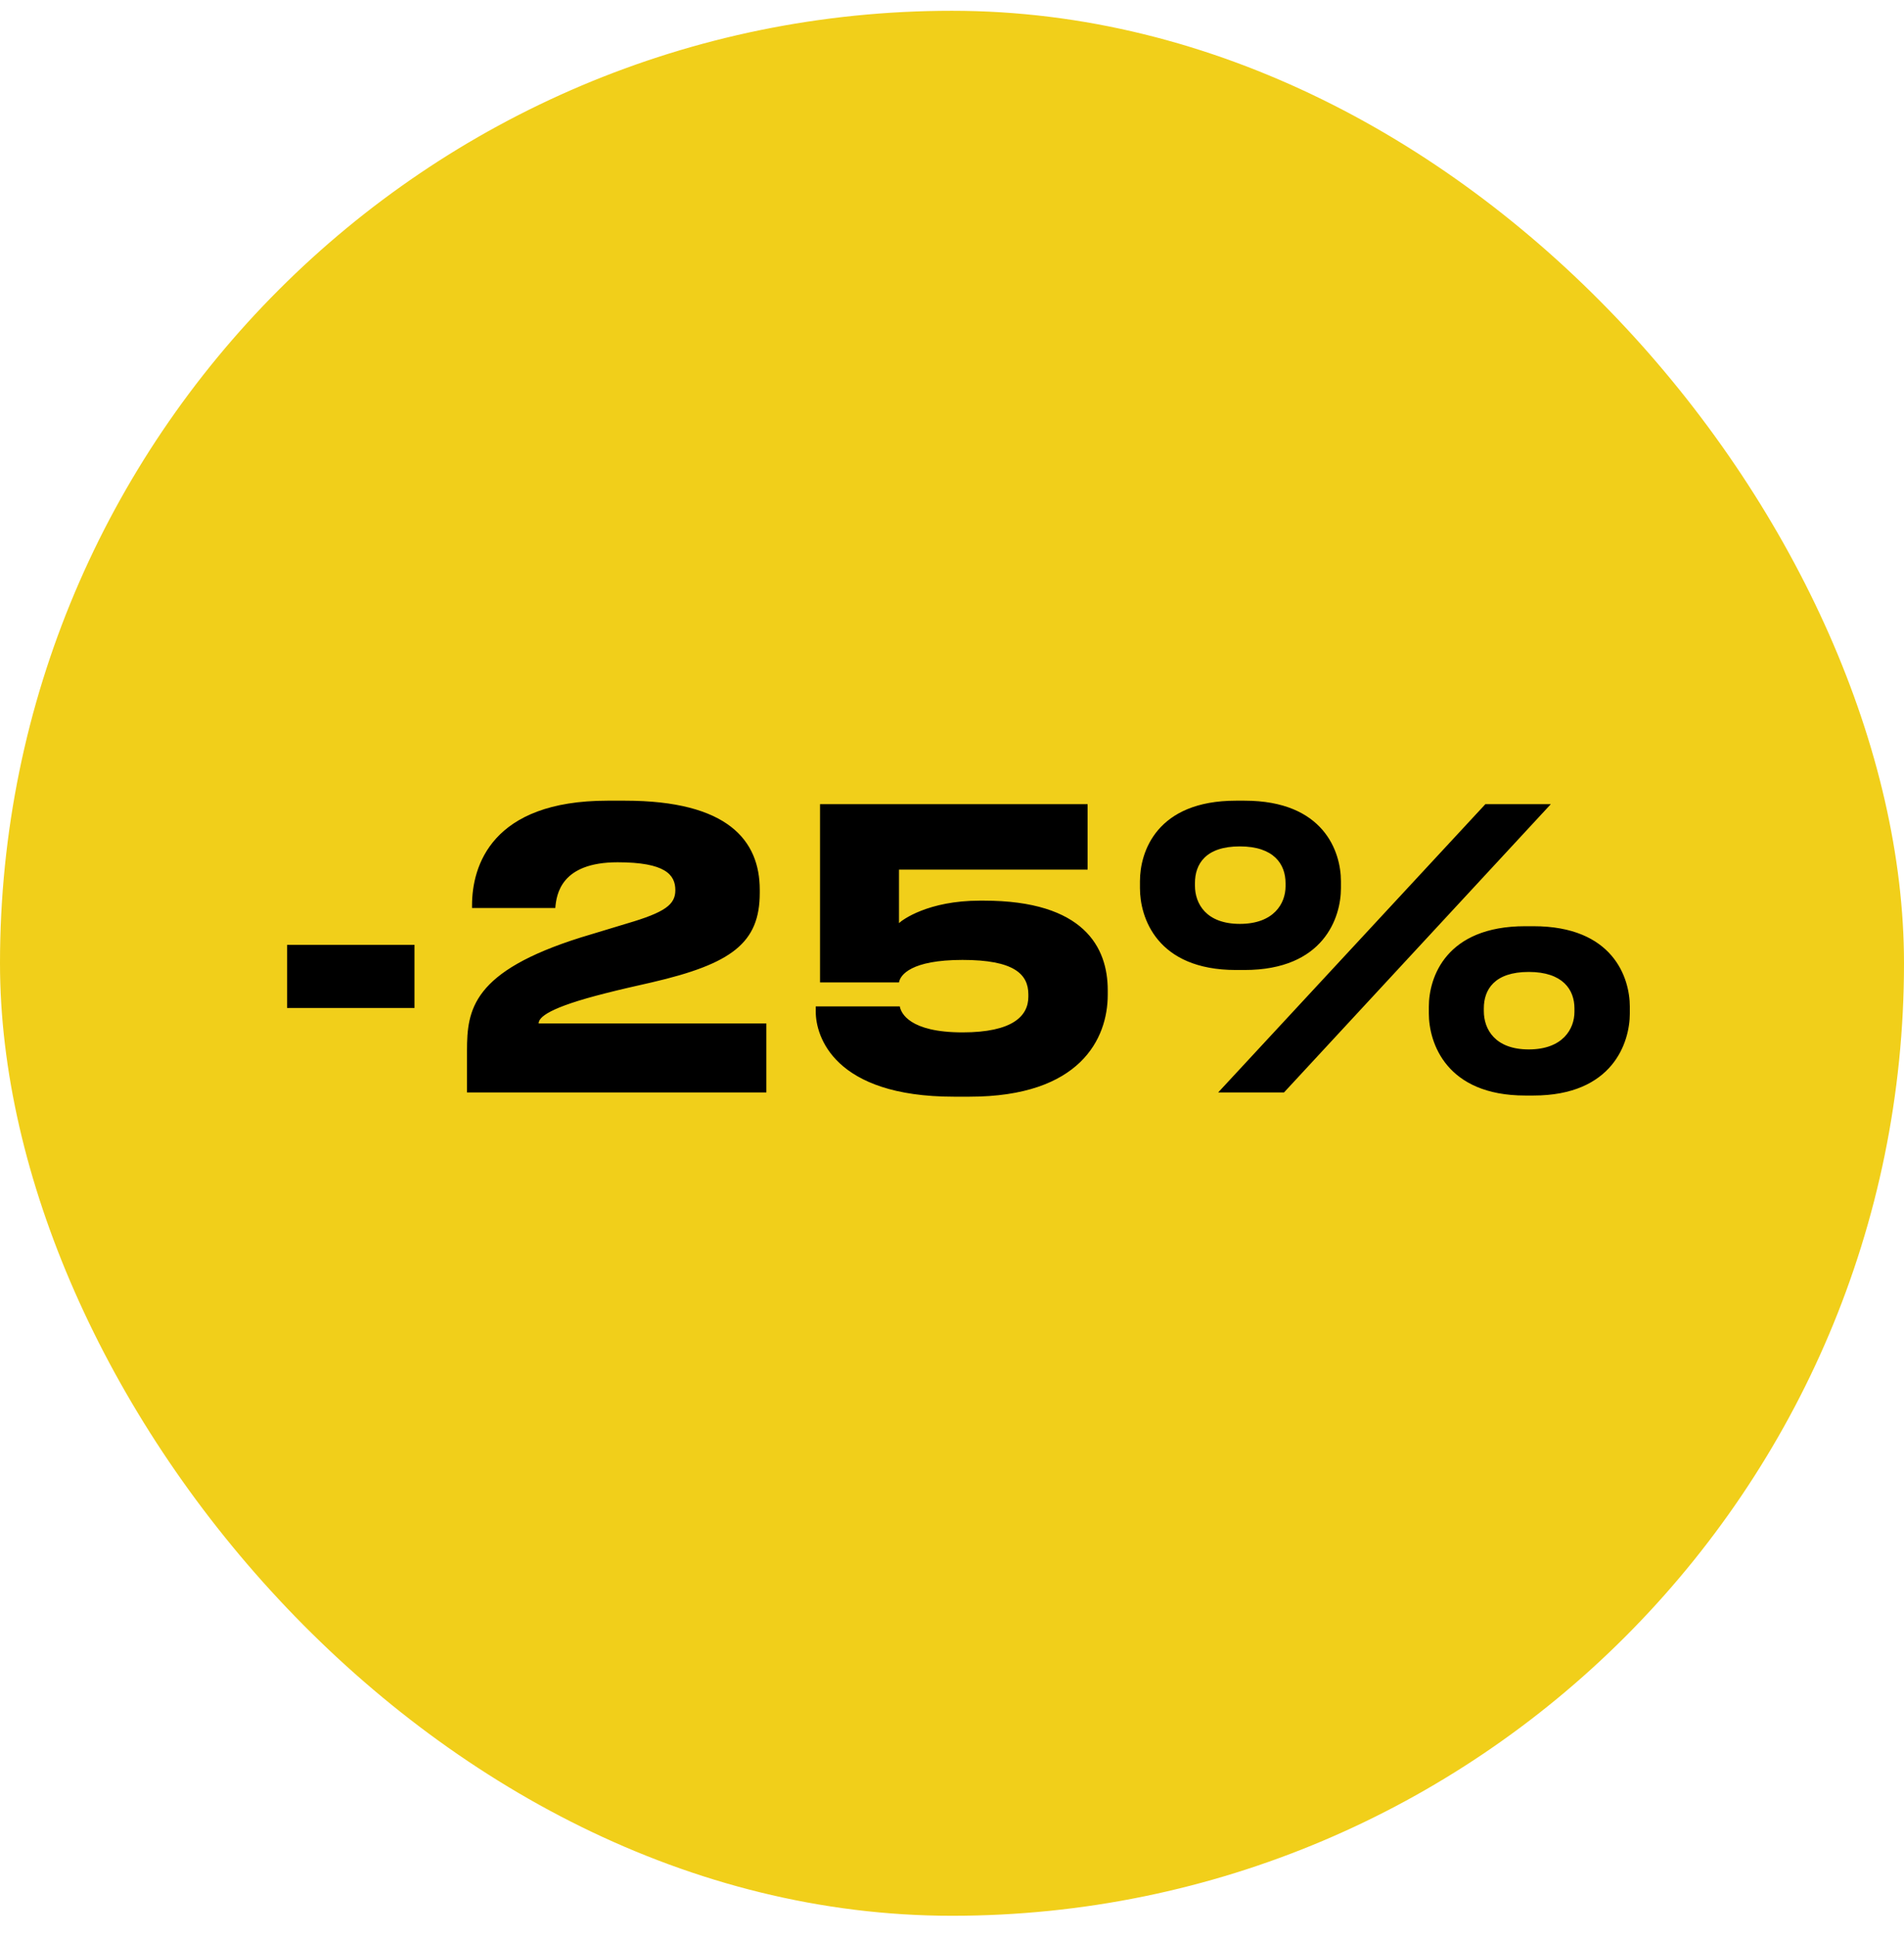
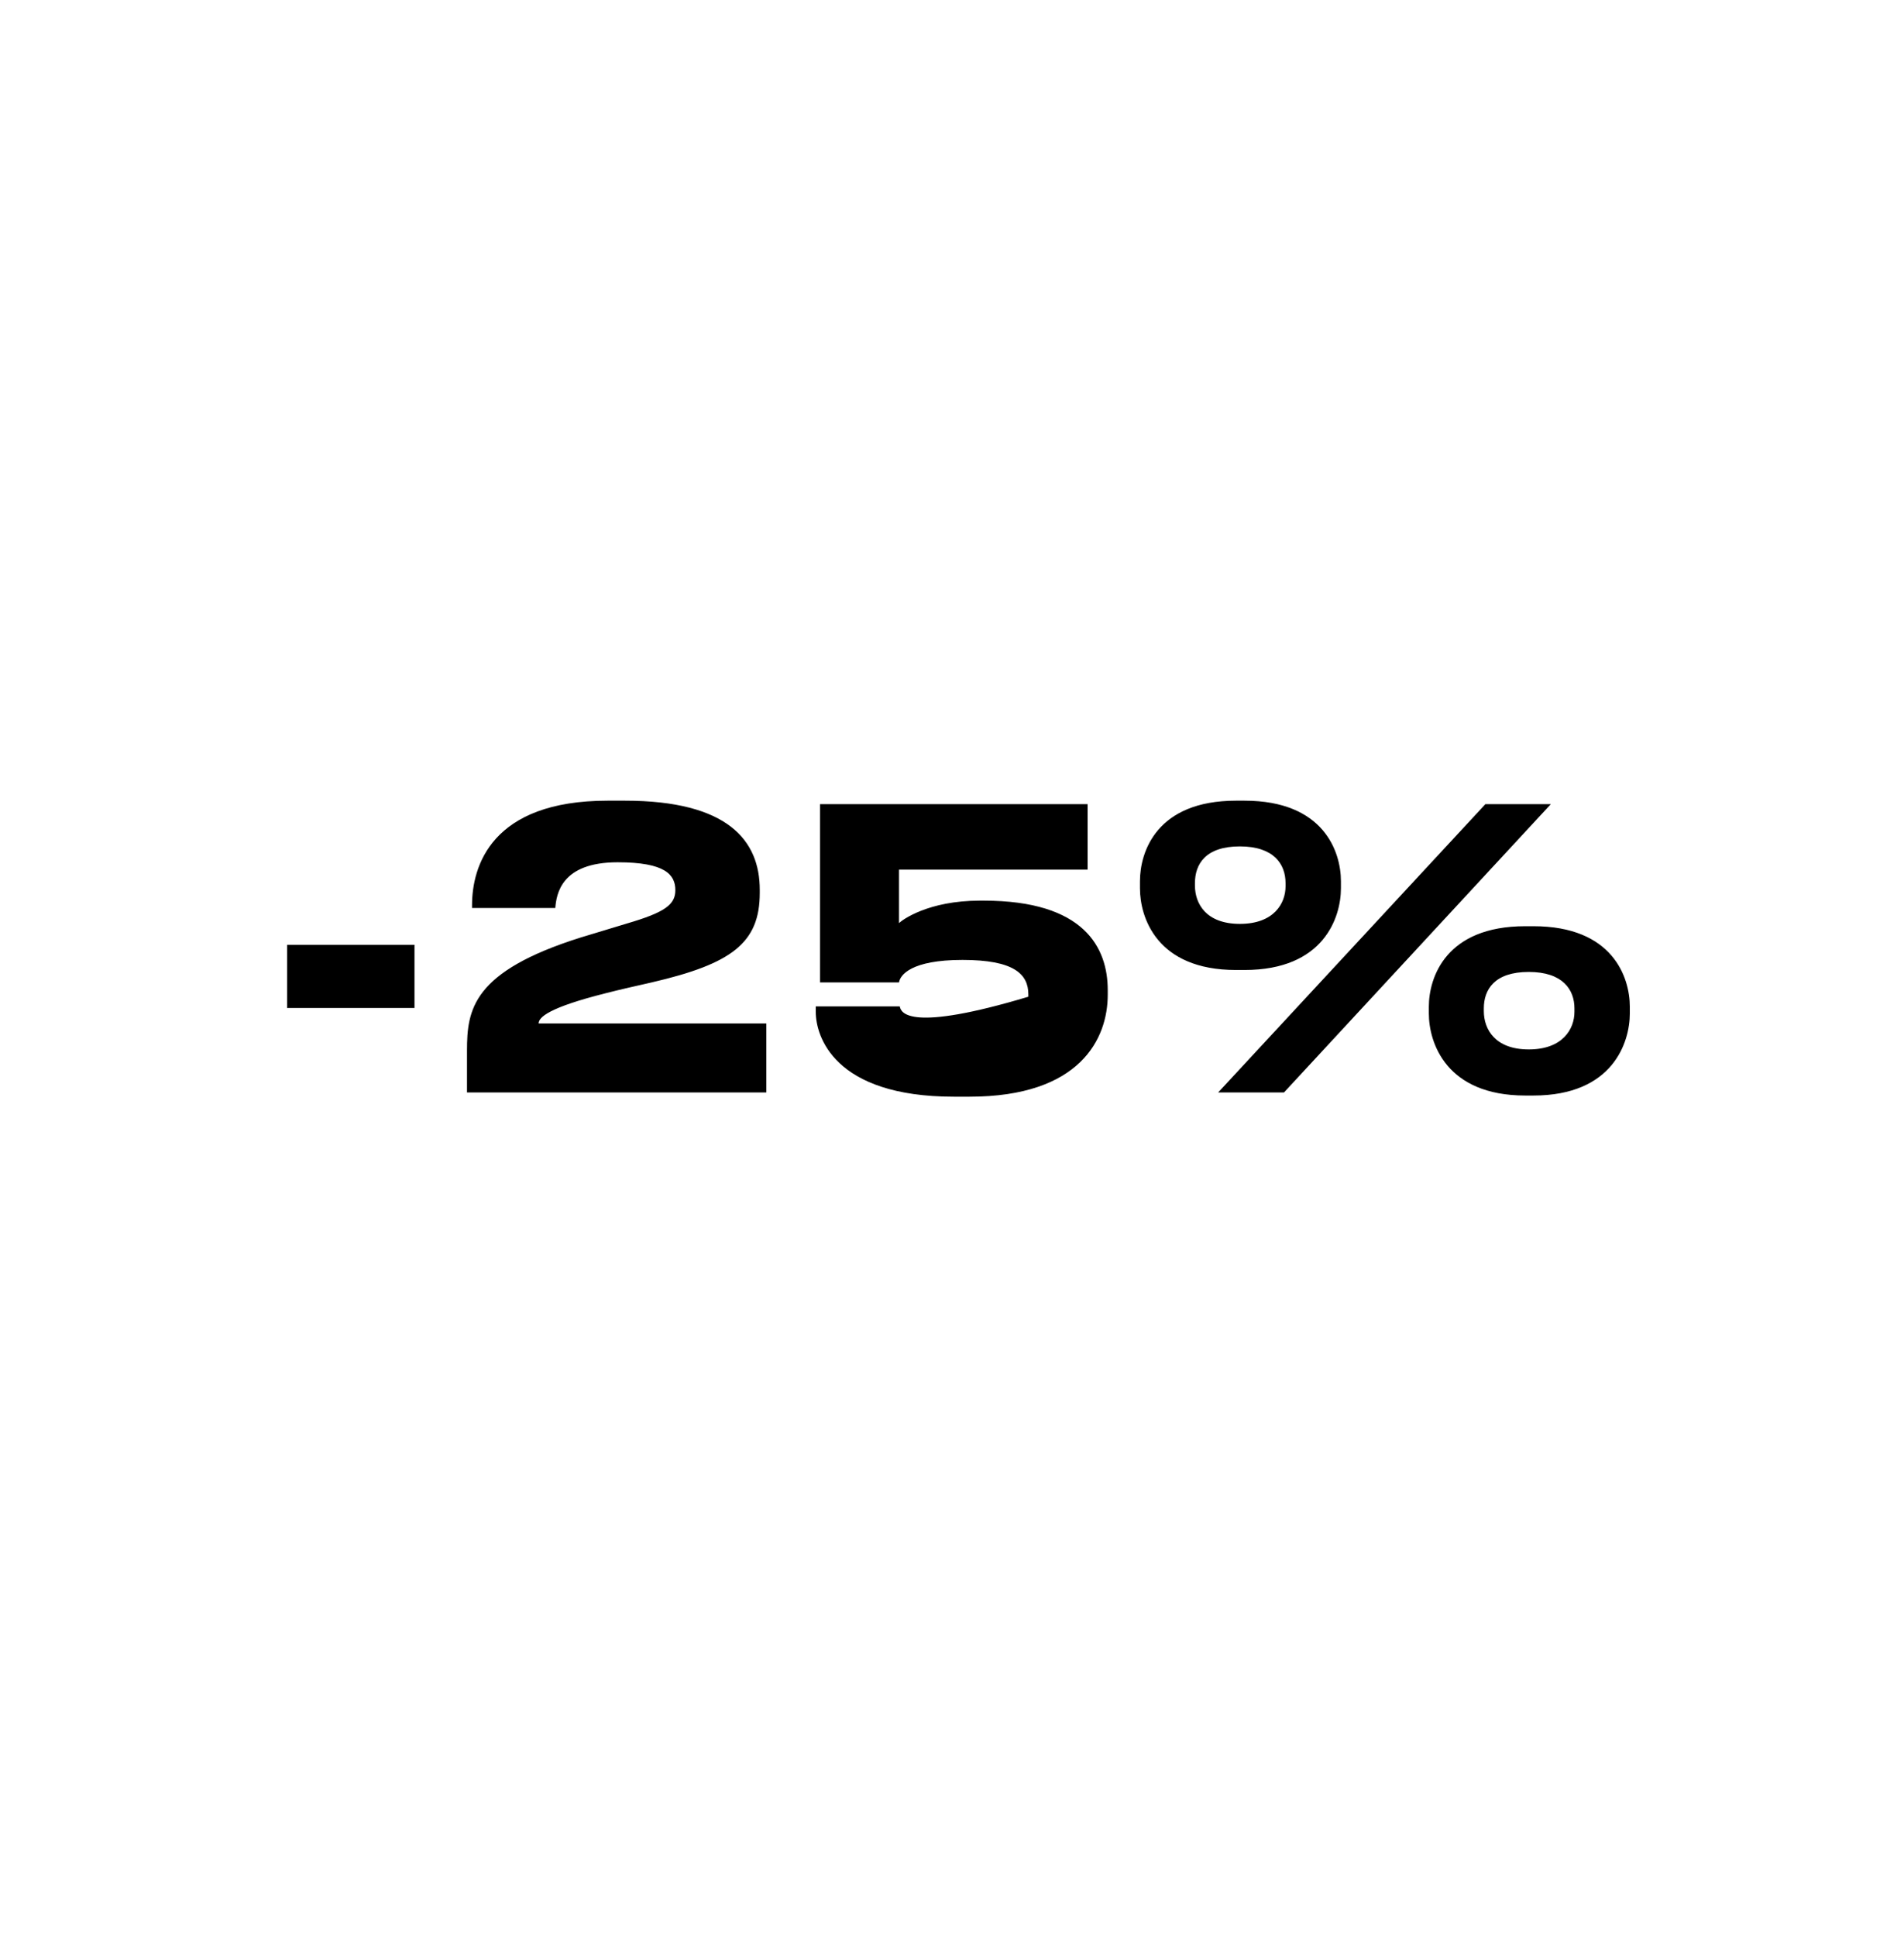
<svg xmlns="http://www.w3.org/2000/svg" width="59" height="60" viewBox="0 0 59 60" fill="none">
-   <rect y="0.334" width="59" height="59" rx="29.5" fill="#F1CF1A" />
-   <path d="M8.896 29.262V31.218H12.844V29.262H8.896ZM23.747 33.834V31.698H16.691C16.691 31.506 17.003 31.206 18.767 30.762C19.187 30.654 19.715 30.534 20.195 30.426C22.679 29.85 23.543 29.202 23.543 27.654V27.558C23.543 26.034 22.559 24.798 19.367 24.798H18.827C15.227 24.798 14.627 26.826 14.627 28.038V28.122H17.207C17.243 27.69 17.387 26.706 19.139 26.706C20.615 26.706 20.927 27.09 20.927 27.57C20.927 28.014 20.615 28.254 19.427 28.602L17.999 29.034C14.639 30.09 14.471 31.266 14.471 32.538V33.834H23.747ZM30.042 33.966C33.474 33.966 34.326 32.166 34.326 30.81V30.666C34.326 29.346 33.594 27.894 30.486 27.894H30.366C28.758 27.894 27.954 28.494 27.858 28.59V26.934H33.702V24.906H25.41V30.426H27.858C27.894 30.198 28.23 29.73 29.826 29.73C31.41 29.73 31.866 30.162 31.866 30.798V30.87C31.866 31.47 31.374 31.974 29.826 31.974C28.182 31.974 27.918 31.374 27.882 31.17H25.278V31.338C25.278 32.082 25.83 33.966 29.562 33.966H30.042ZM38.564 30.042C41.024 30.042 41.552 28.41 41.552 27.51V27.294C41.552 26.382 41.024 24.798 38.564 24.798H38.3C35.84 24.798 35.324 26.382 35.324 27.294V27.51C35.324 28.41 35.84 30.042 38.3 30.042H38.564ZM46.028 24.906L37.748 33.834H39.788L48.056 24.906H46.028ZM39.836 27.45C39.836 27.978 39.476 28.614 38.42 28.614C37.376 28.614 37.028 27.99 37.028 27.426V27.354C37.028 26.766 37.352 26.214 38.42 26.214C39.476 26.214 39.836 26.766 39.836 27.354V27.45ZM47.516 33.93C49.976 33.93 50.504 32.286 50.504 31.386V31.182C50.504 30.27 49.976 28.686 47.516 28.686H47.264C44.804 28.686 44.276 30.27 44.276 31.182V31.386C44.276 32.286 44.804 33.93 47.264 33.93H47.516ZM47.372 30.102C48.428 30.102 48.788 30.654 48.788 31.23V31.338C48.788 31.866 48.428 32.502 47.372 32.502C46.328 32.502 45.98 31.878 45.98 31.314V31.23C45.98 30.654 46.304 30.102 47.372 30.102Z" fill="black" />
+   <path d="M8.896 29.262V31.218H12.844V29.262H8.896ZM23.747 33.834V31.698H16.691C16.691 31.506 17.003 31.206 18.767 30.762C19.187 30.654 19.715 30.534 20.195 30.426C22.679 29.85 23.543 29.202 23.543 27.654V27.558C23.543 26.034 22.559 24.798 19.367 24.798H18.827C15.227 24.798 14.627 26.826 14.627 28.038V28.122H17.207C17.243 27.69 17.387 26.706 19.139 26.706C20.615 26.706 20.927 27.09 20.927 27.57C20.927 28.014 20.615 28.254 19.427 28.602L17.999 29.034C14.639 30.09 14.471 31.266 14.471 32.538V33.834H23.747ZM30.042 33.966C33.474 33.966 34.326 32.166 34.326 30.81V30.666C34.326 29.346 33.594 27.894 30.486 27.894H30.366C28.758 27.894 27.954 28.494 27.858 28.59V26.934H33.702V24.906H25.41V30.426H27.858C27.894 30.198 28.23 29.73 29.826 29.73C31.41 29.73 31.866 30.162 31.866 30.798V30.87C28.182 31.974 27.918 31.374 27.882 31.17H25.278V31.338C25.278 32.082 25.83 33.966 29.562 33.966H30.042ZM38.564 30.042C41.024 30.042 41.552 28.41 41.552 27.51V27.294C41.552 26.382 41.024 24.798 38.564 24.798H38.3C35.84 24.798 35.324 26.382 35.324 27.294V27.51C35.324 28.41 35.84 30.042 38.3 30.042H38.564ZM46.028 24.906L37.748 33.834H39.788L48.056 24.906H46.028ZM39.836 27.45C39.836 27.978 39.476 28.614 38.42 28.614C37.376 28.614 37.028 27.99 37.028 27.426V27.354C37.028 26.766 37.352 26.214 38.42 26.214C39.476 26.214 39.836 26.766 39.836 27.354V27.45ZM47.516 33.93C49.976 33.93 50.504 32.286 50.504 31.386V31.182C50.504 30.27 49.976 28.686 47.516 28.686H47.264C44.804 28.686 44.276 30.27 44.276 31.182V31.386C44.276 32.286 44.804 33.93 47.264 33.93H47.516ZM47.372 30.102C48.428 30.102 48.788 30.654 48.788 31.23V31.338C48.788 31.866 48.428 32.502 47.372 32.502C46.328 32.502 45.98 31.878 45.98 31.314V31.23C45.98 30.654 46.304 30.102 47.372 30.102Z" fill="black" />
</svg>